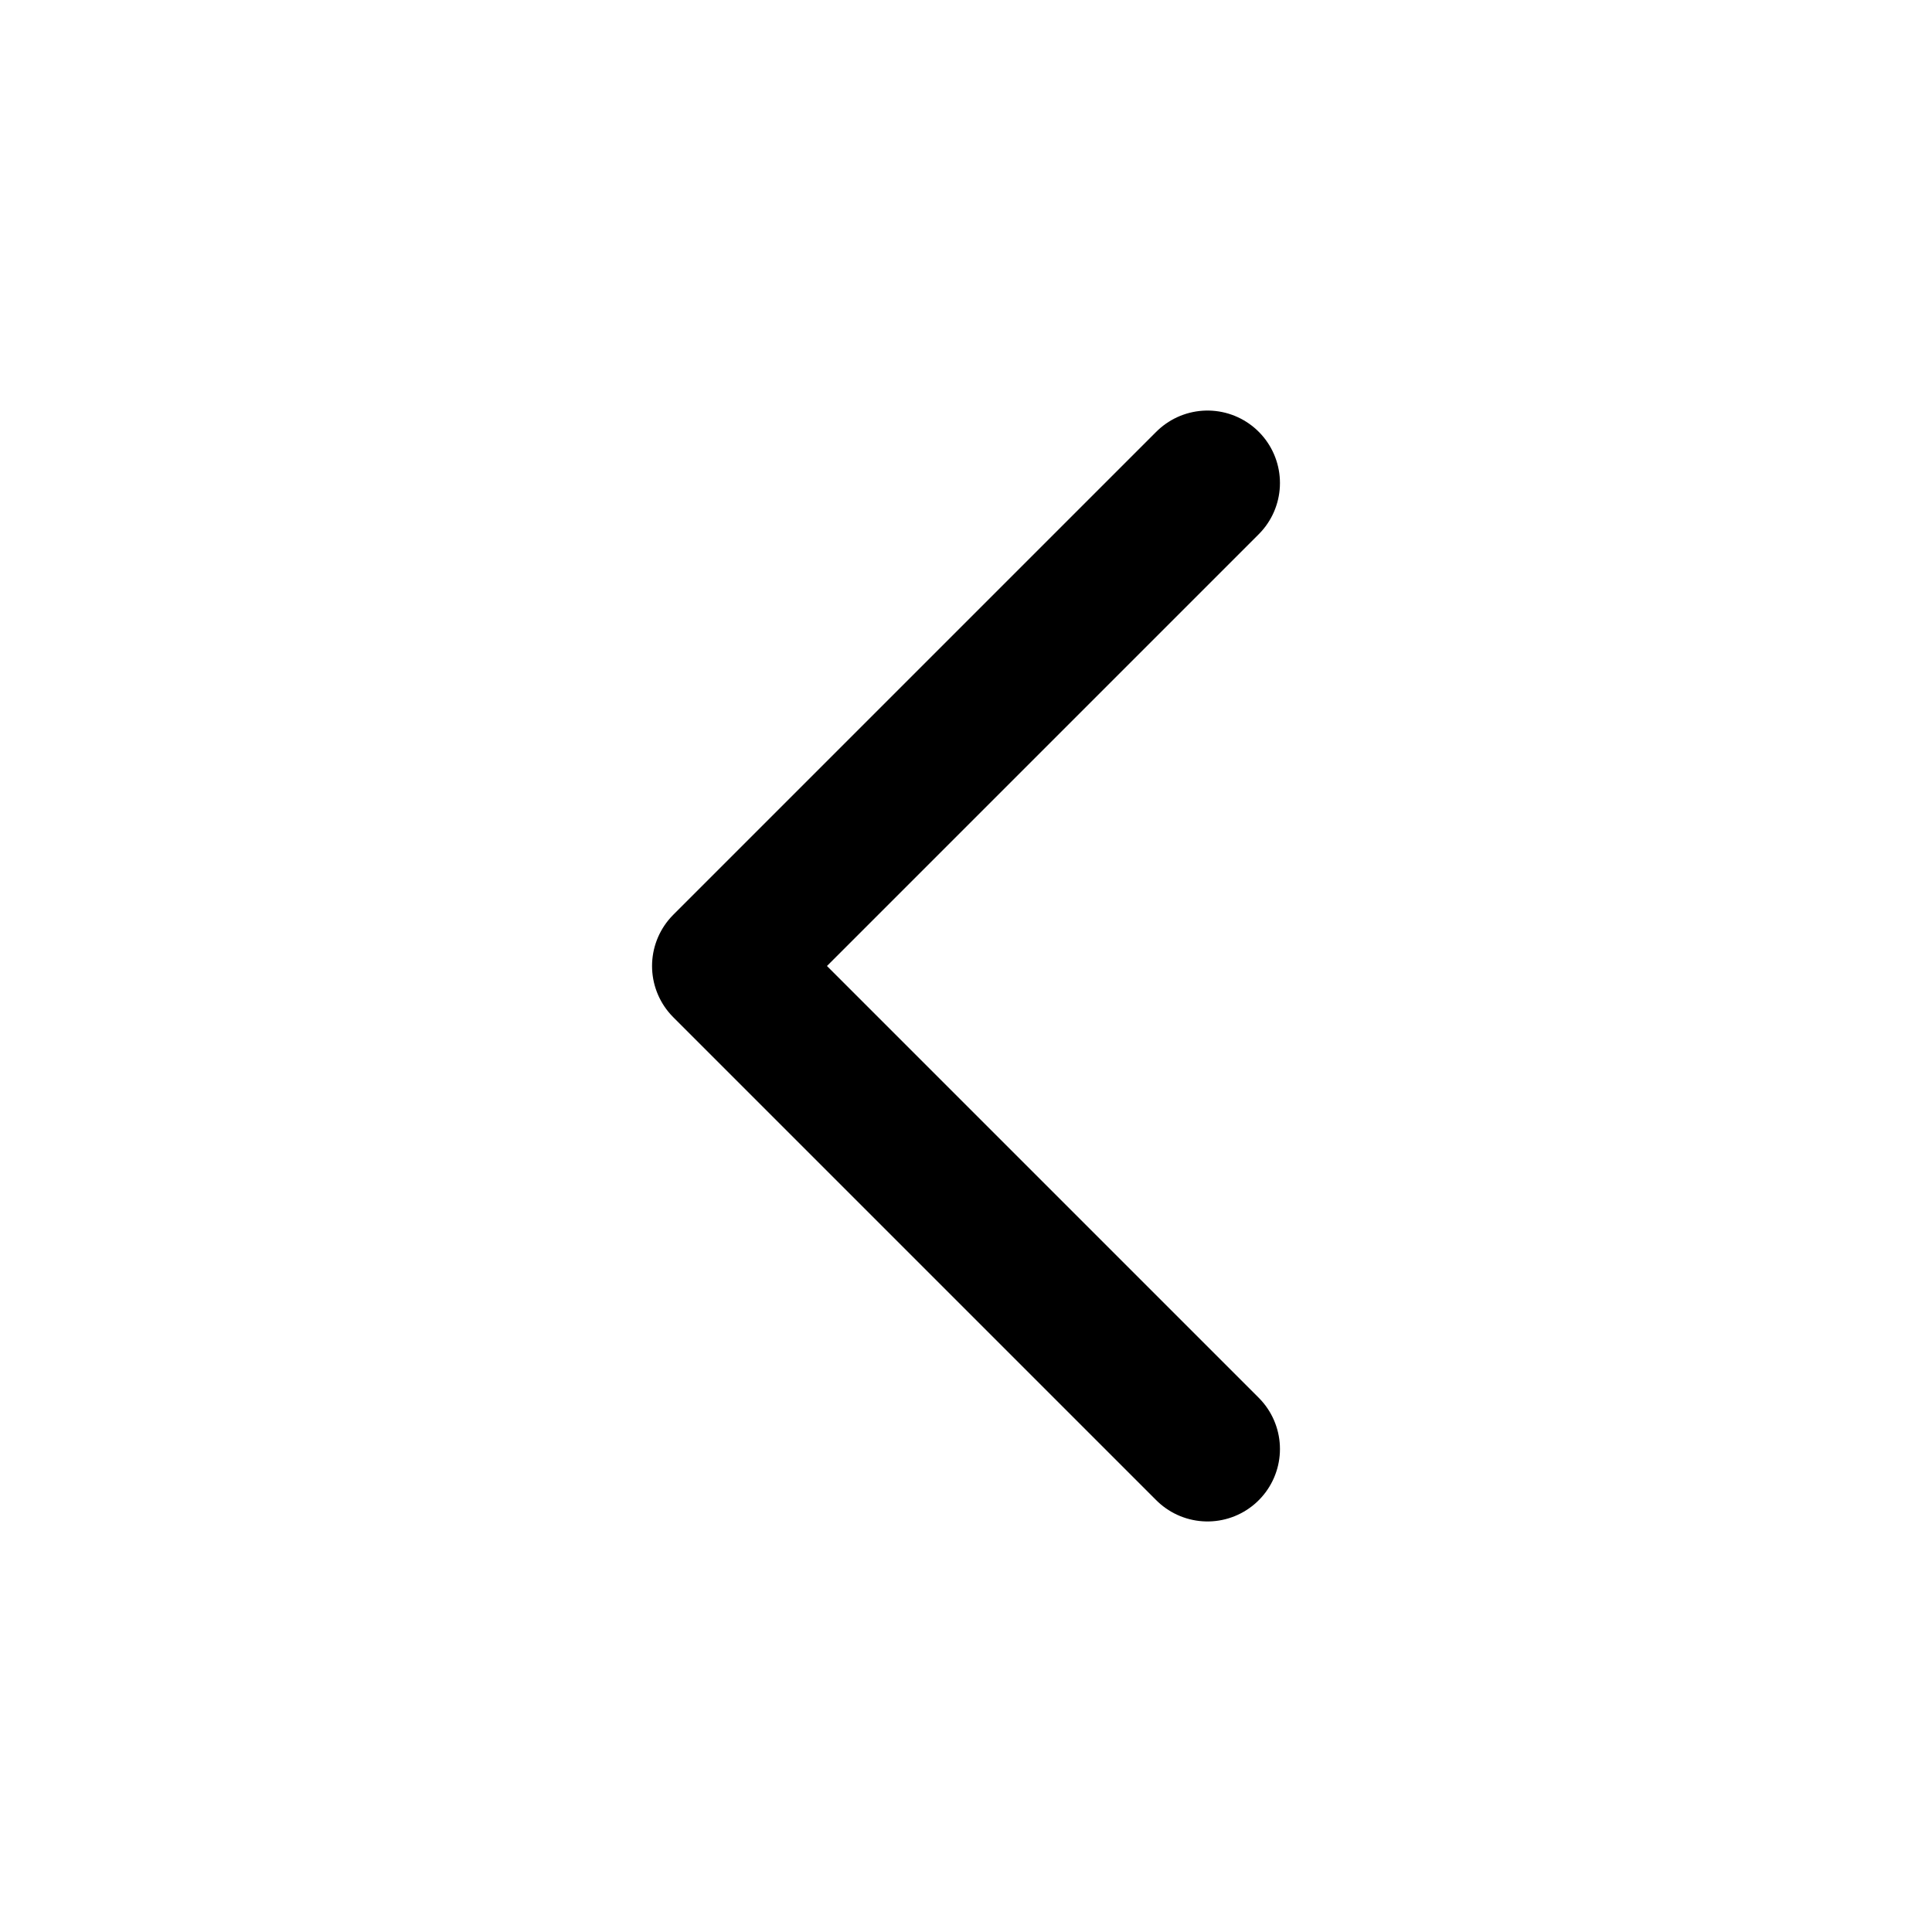
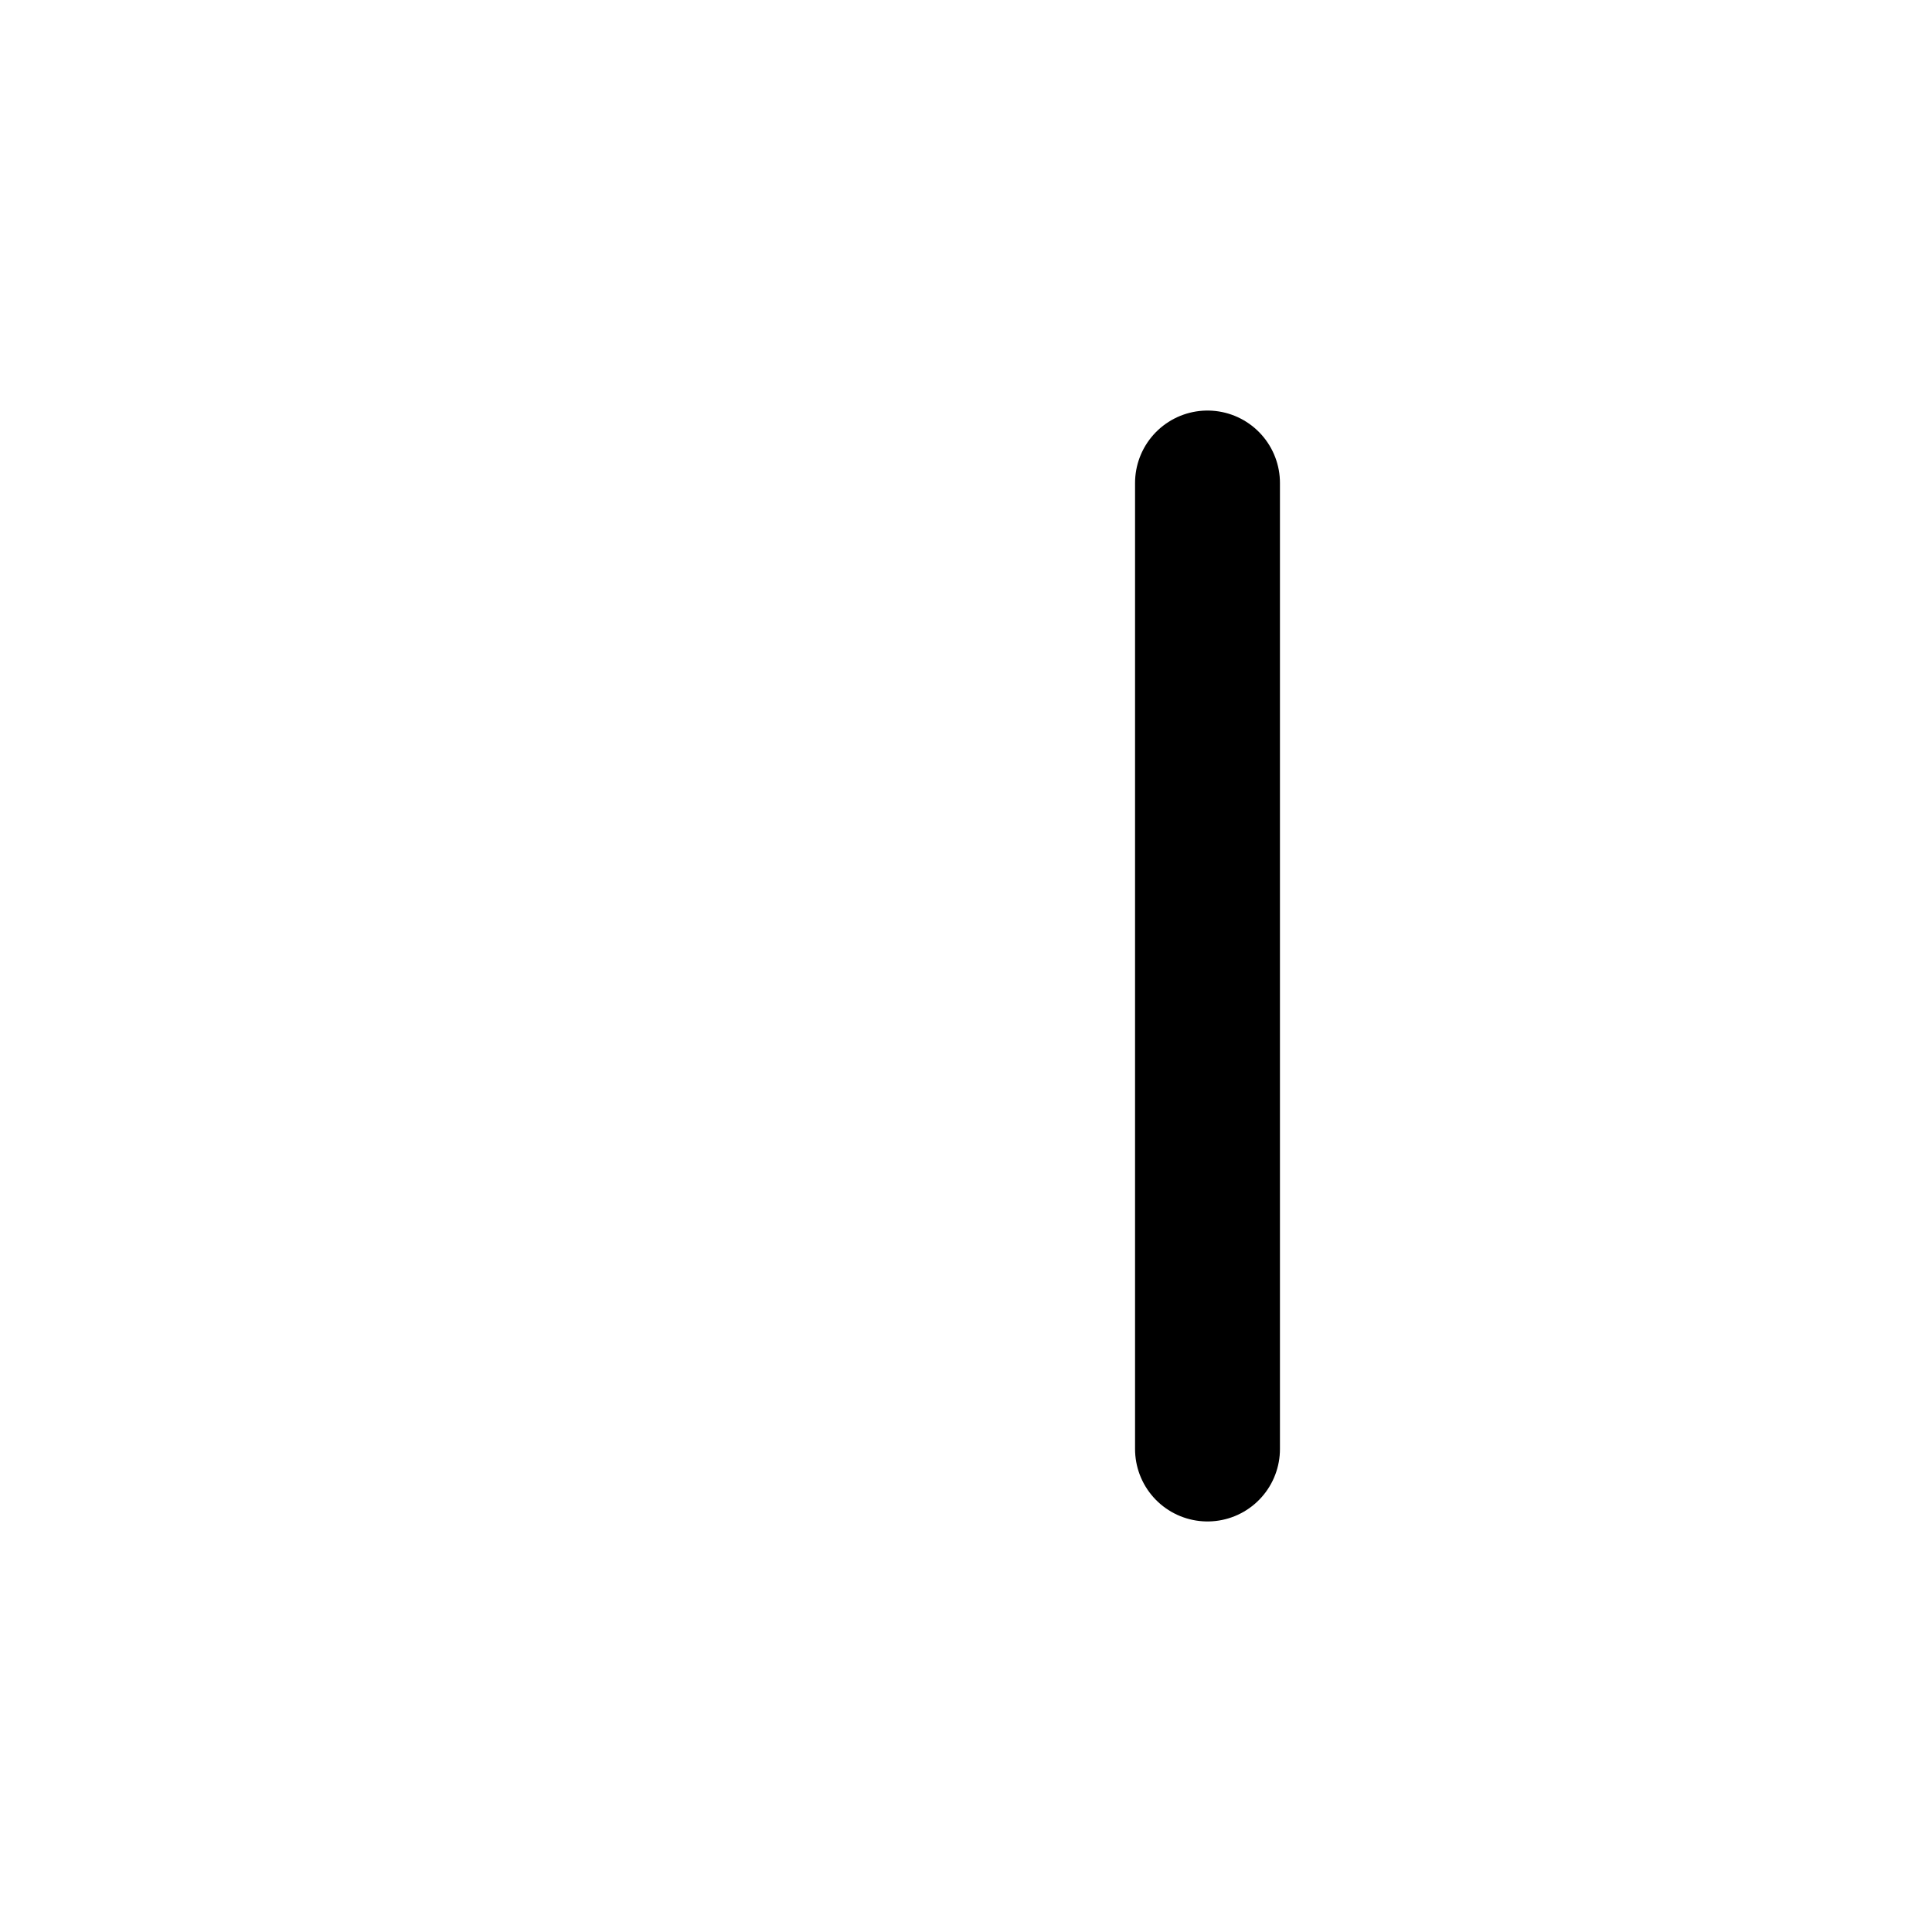
<svg xmlns="http://www.w3.org/2000/svg" width="40" height="40" viewBox="0 0 40 40" fill="none">
-   <path d="M25 30L15 20L25 10" stroke="#000" stroke-width="3" stroke-linecap="round" stroke-linejoin="round" />
+   <path d="M25 30L25 10" stroke="#000" stroke-width="3" stroke-linecap="round" stroke-linejoin="round" />
</svg>